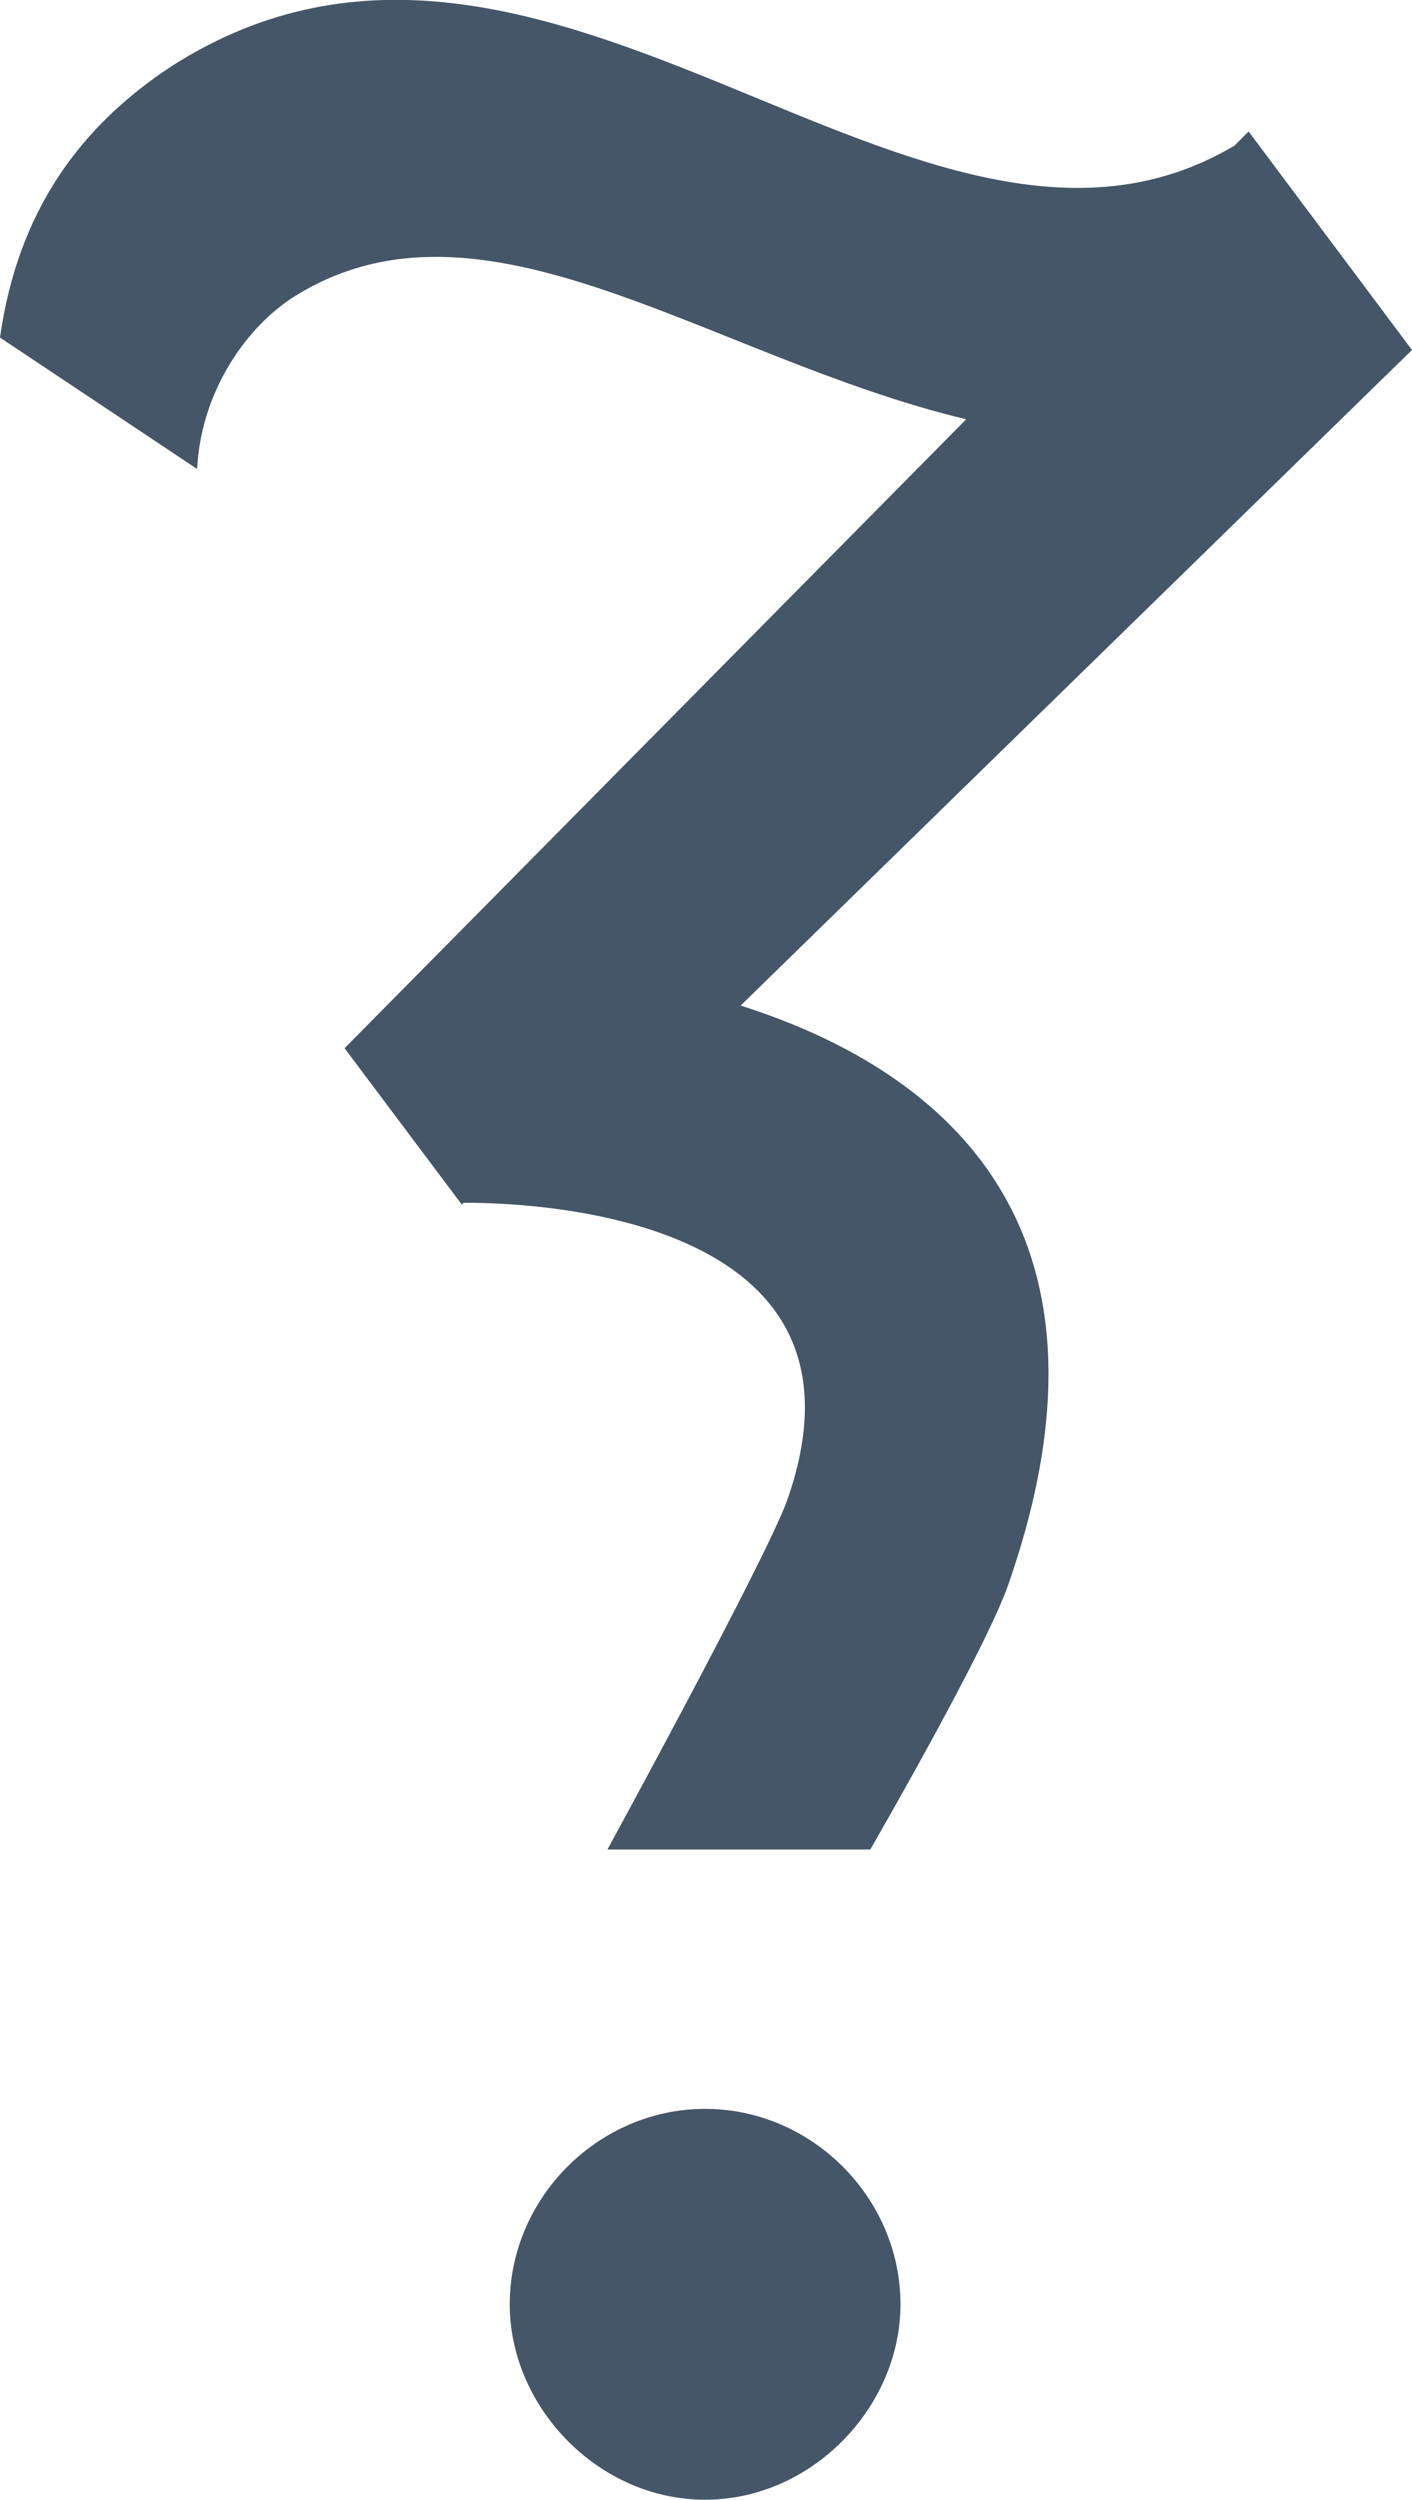
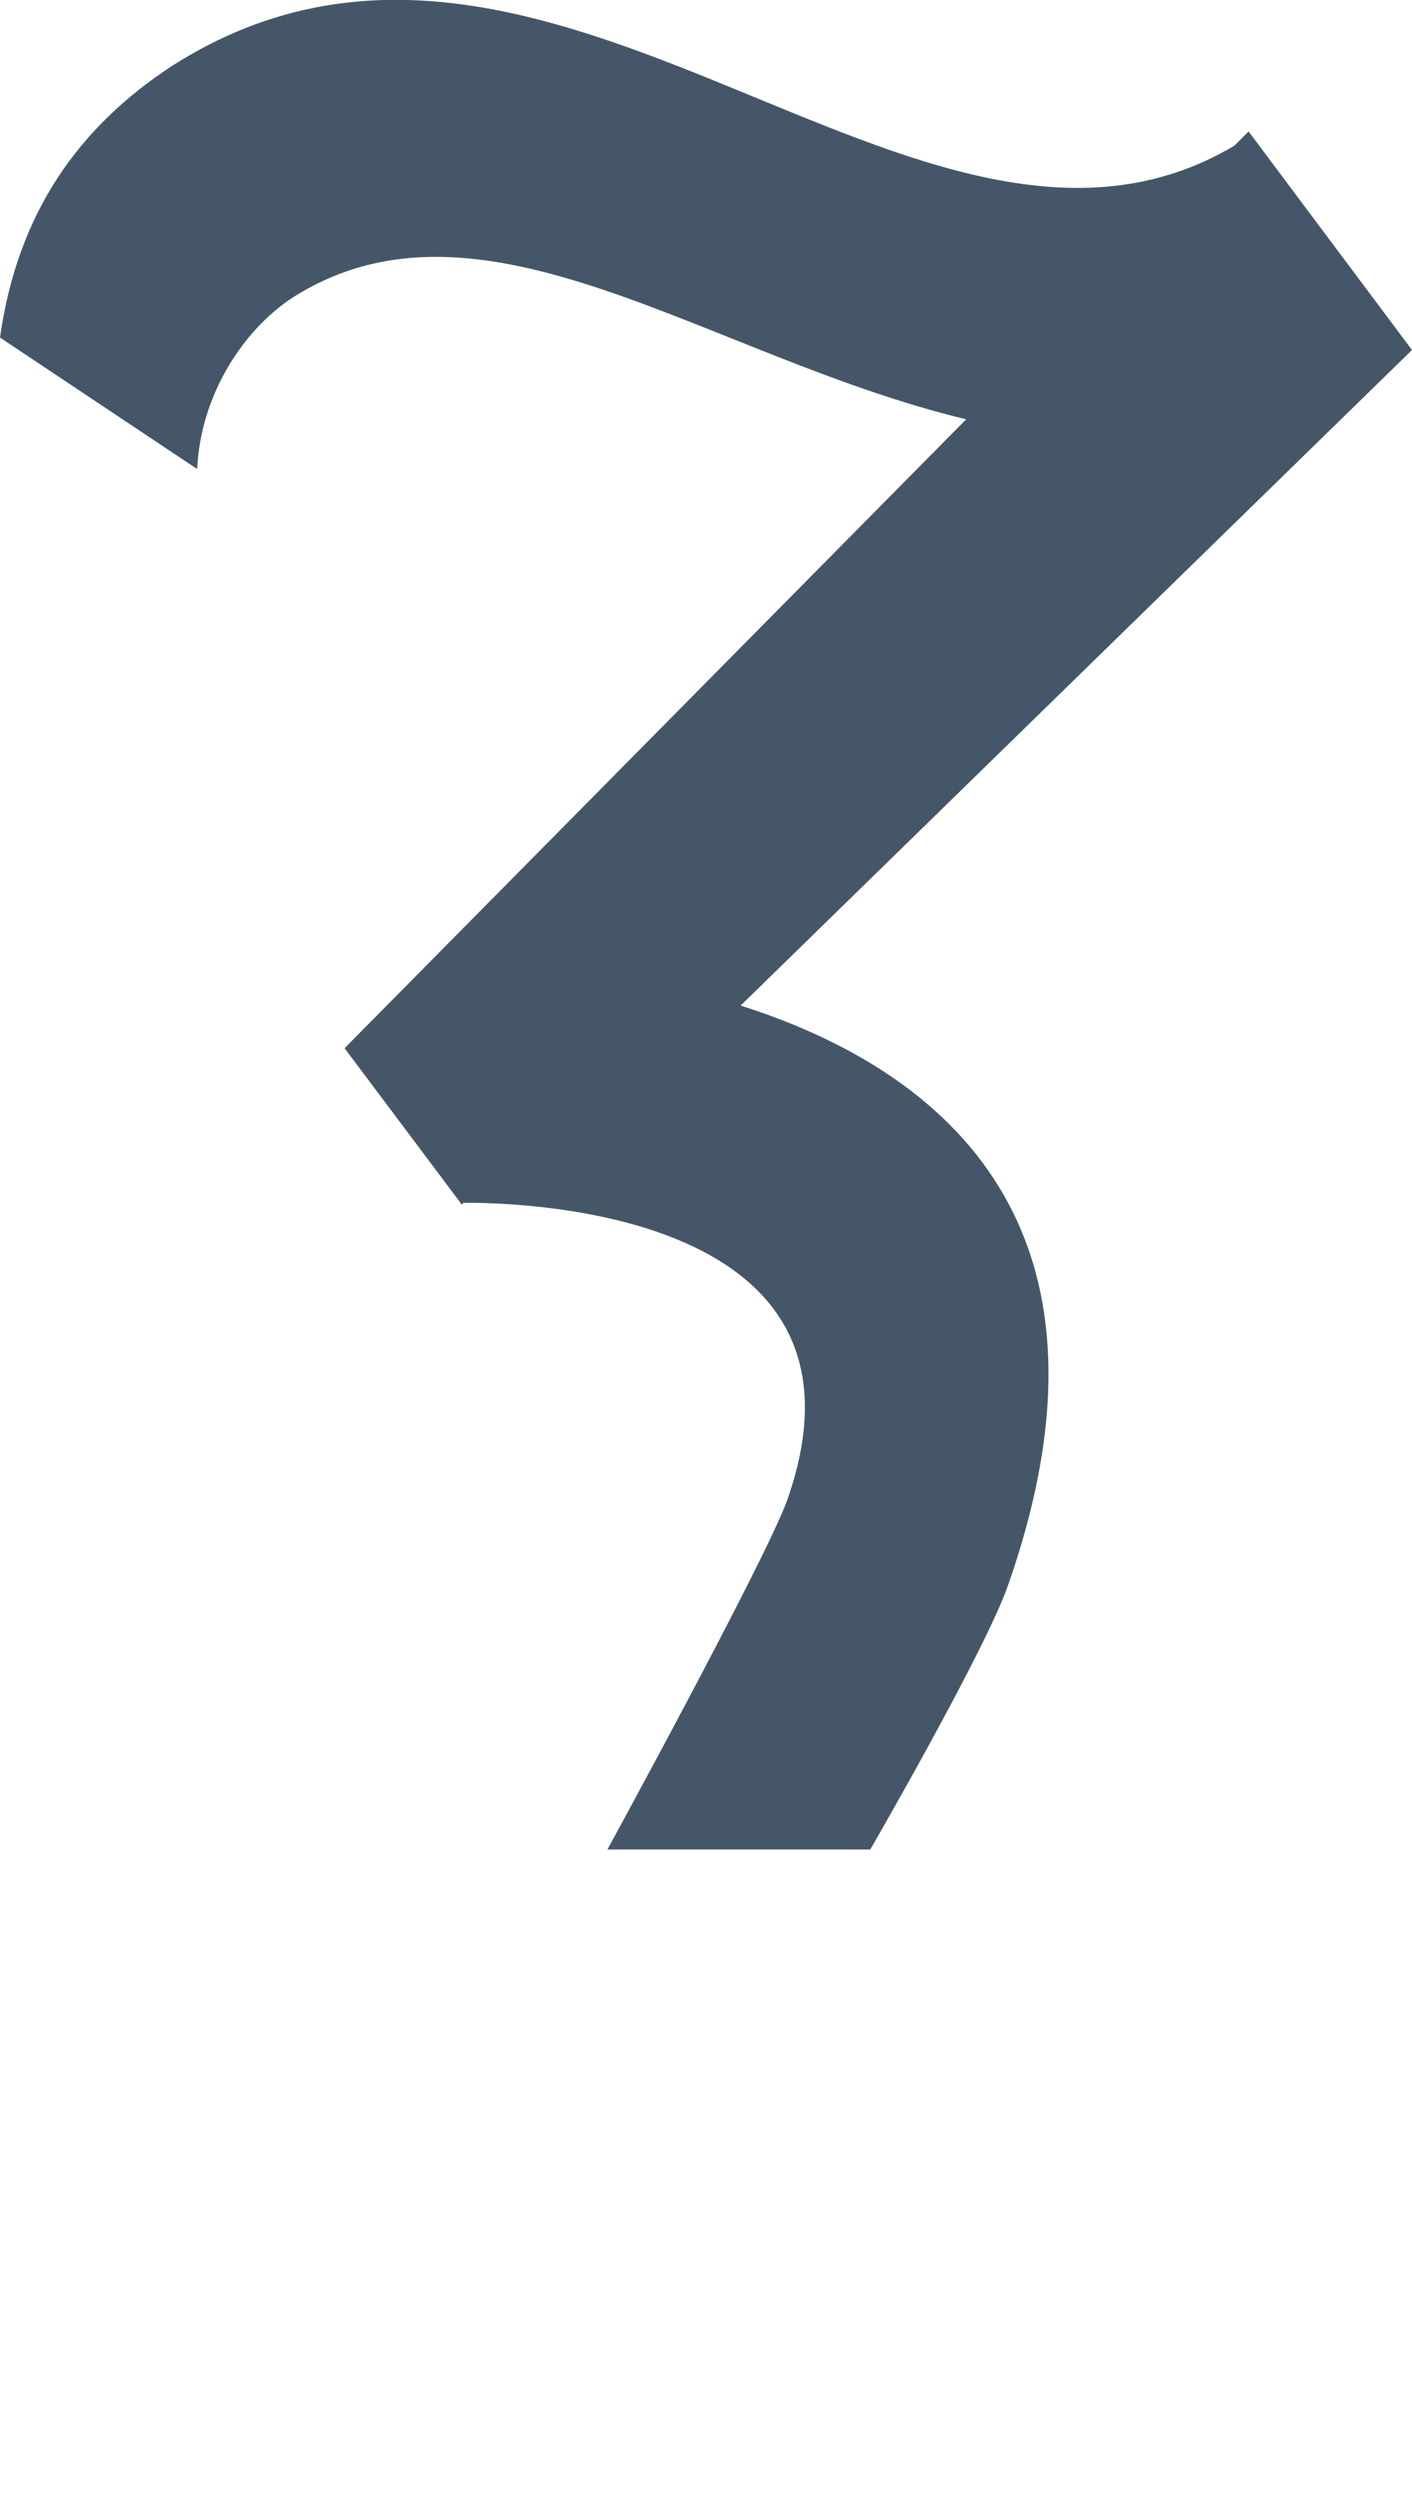
<svg xmlns="http://www.w3.org/2000/svg" version="1.1" id="Layer_1" x="0px" y="0px" viewBox="0 0 79.5 140.7" style="enable-background:new 0 0 79.5 140.7;" xml:space="preserve">
  <style type="text/css">
	.st0{fill:#445668;}
</style>
  <g>
-     <path class="st0" d="M39.7,118.7c-6,0-11,5-11,11c0,5.8,5,11,11,11c6,0,11-5.2,11-11C50.7,123.7,45.7,118.7,39.7,118.7z" />
    <path class="st0" d="M41.7,56.6l37.8-36.9L70.3,7.4l-0.8,0.8C51.8,18.7,30.9-9.8,9.7,3.7C4.5,7.1,1,11.9,0,19l11.1,7.4   c0.2-4.2,2.6-7.8,5.3-9.6c10.7-6.9,23.4,3.3,38,6.8L19.4,59l6.6,8.8l0.1-0.1c1.8,0,24.2-0.1,18.2,16.8   c-1.3,3.5-10.1,19.6-10.1,19.6h14.8c0,0,6.6-11.4,7.8-15C64,68.4,52.4,60,41.7,56.6z" />
  </g>
</svg>